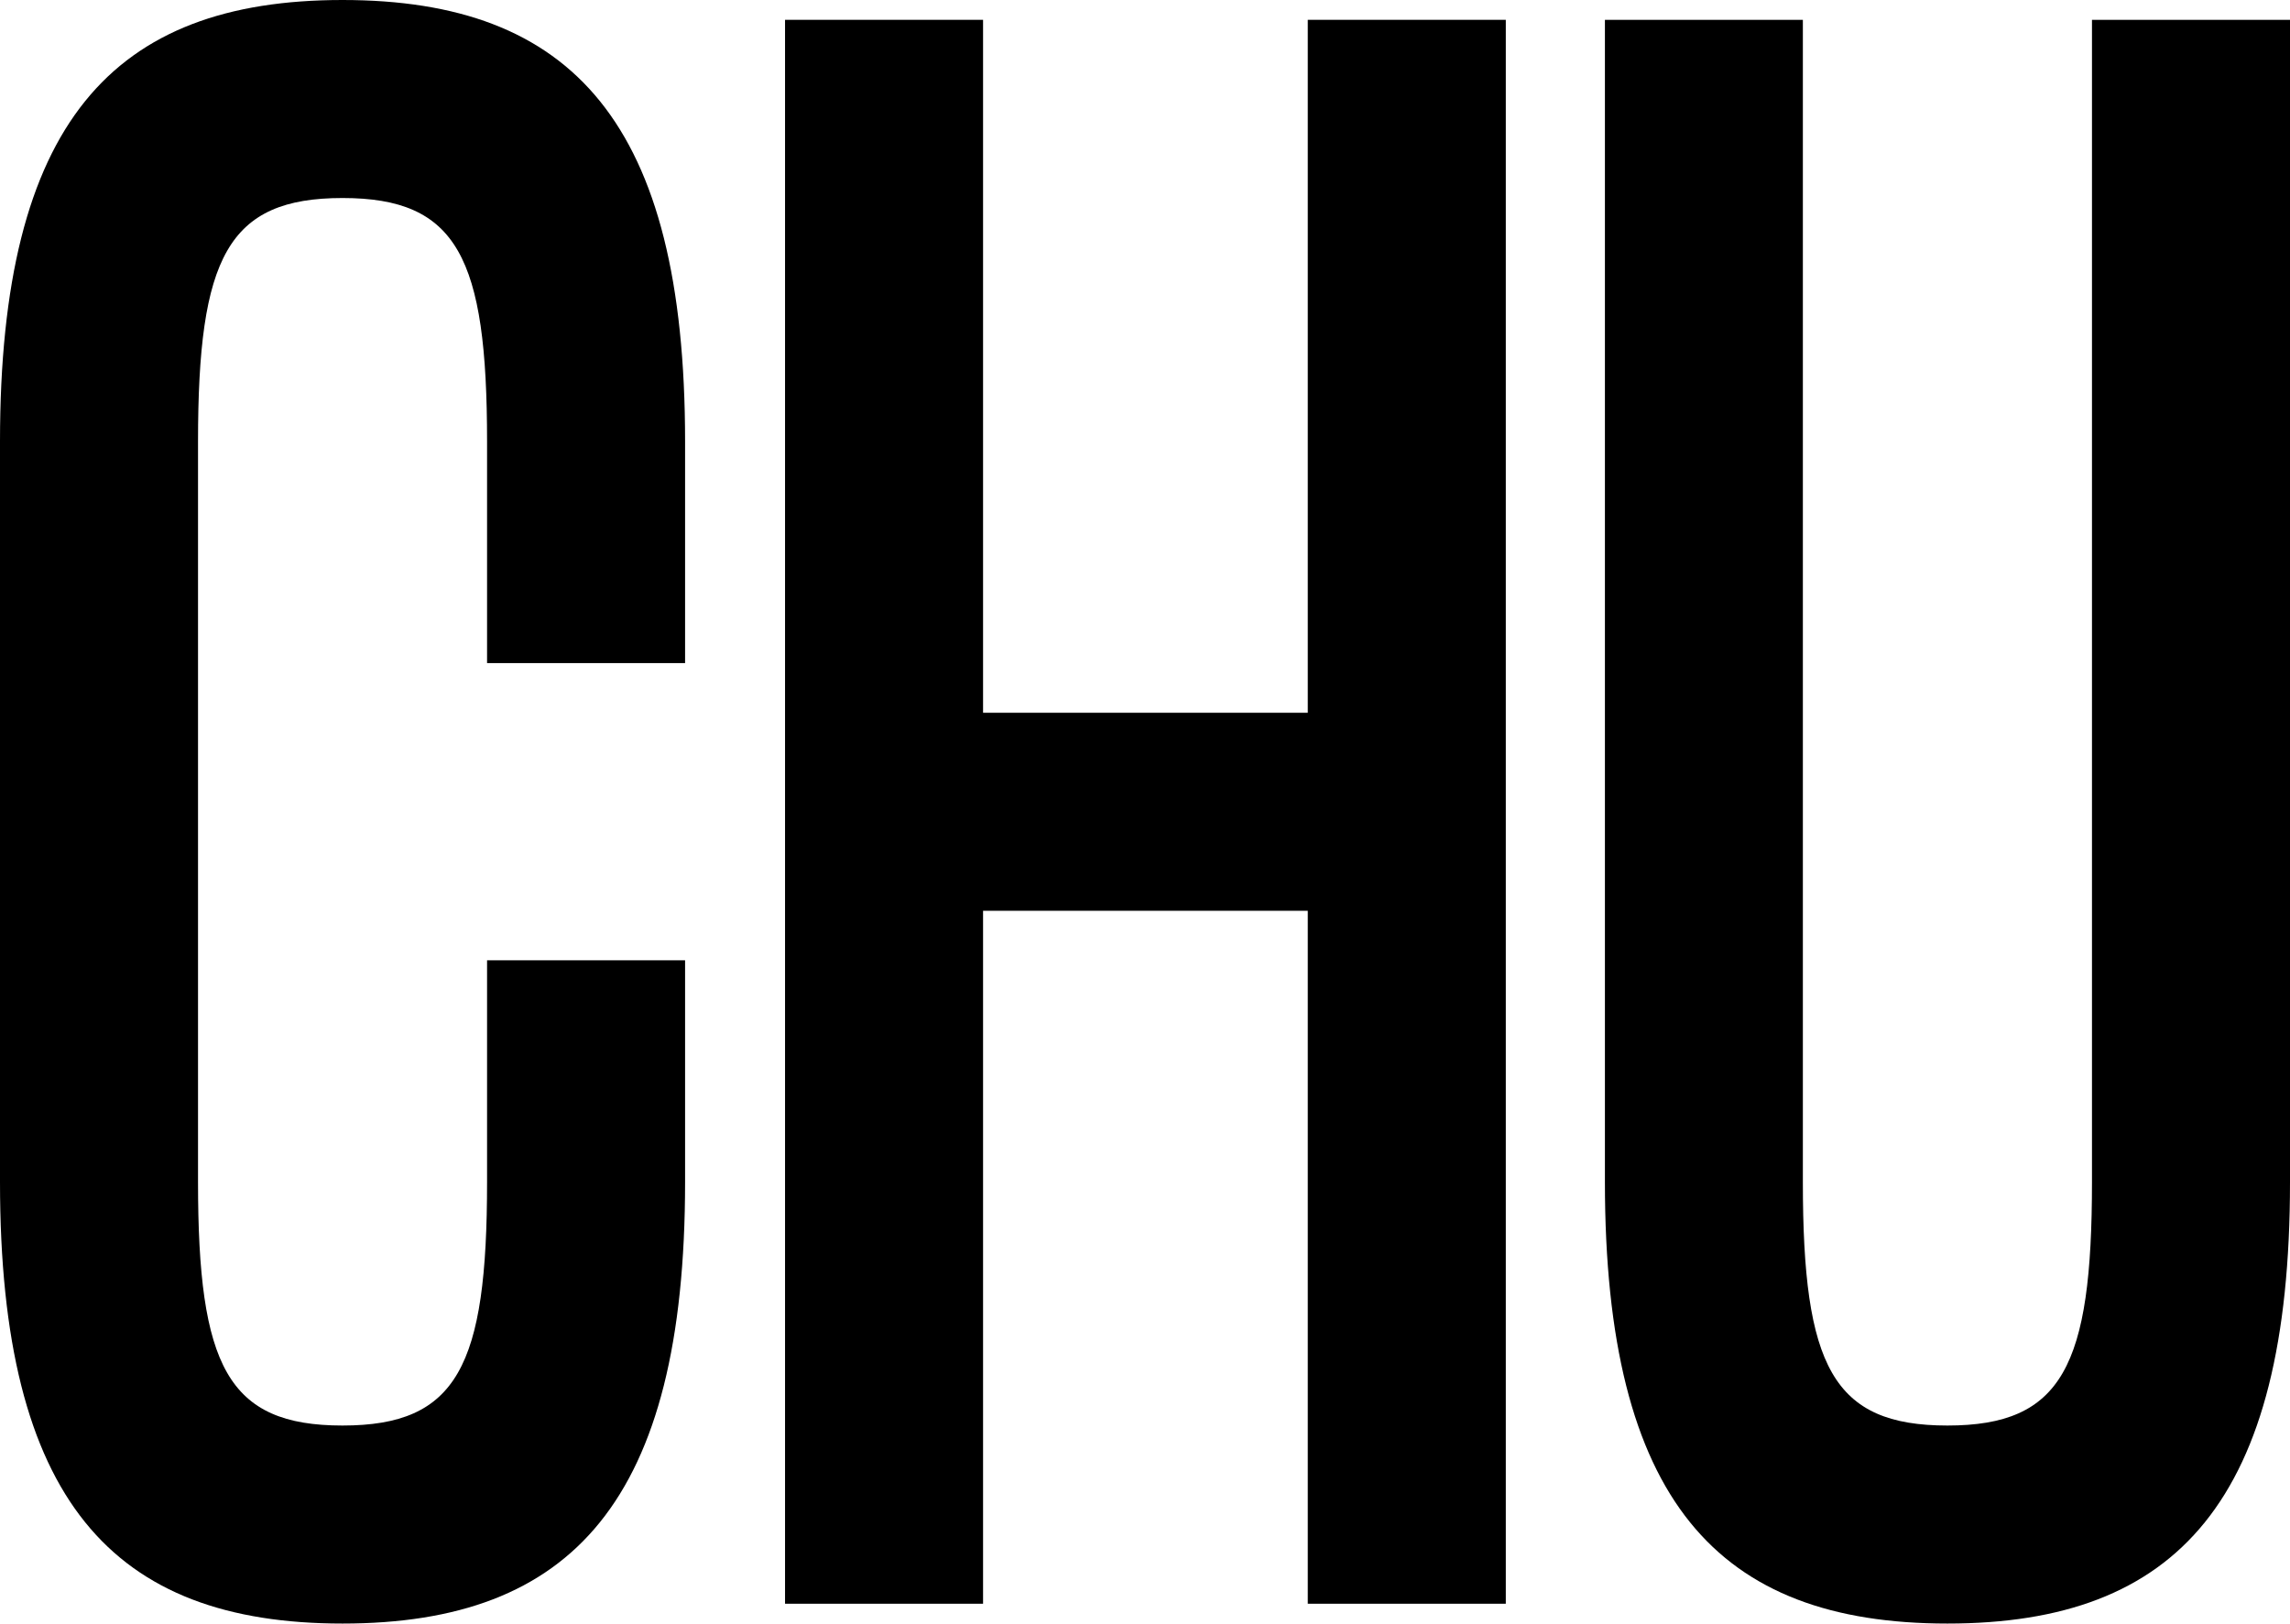
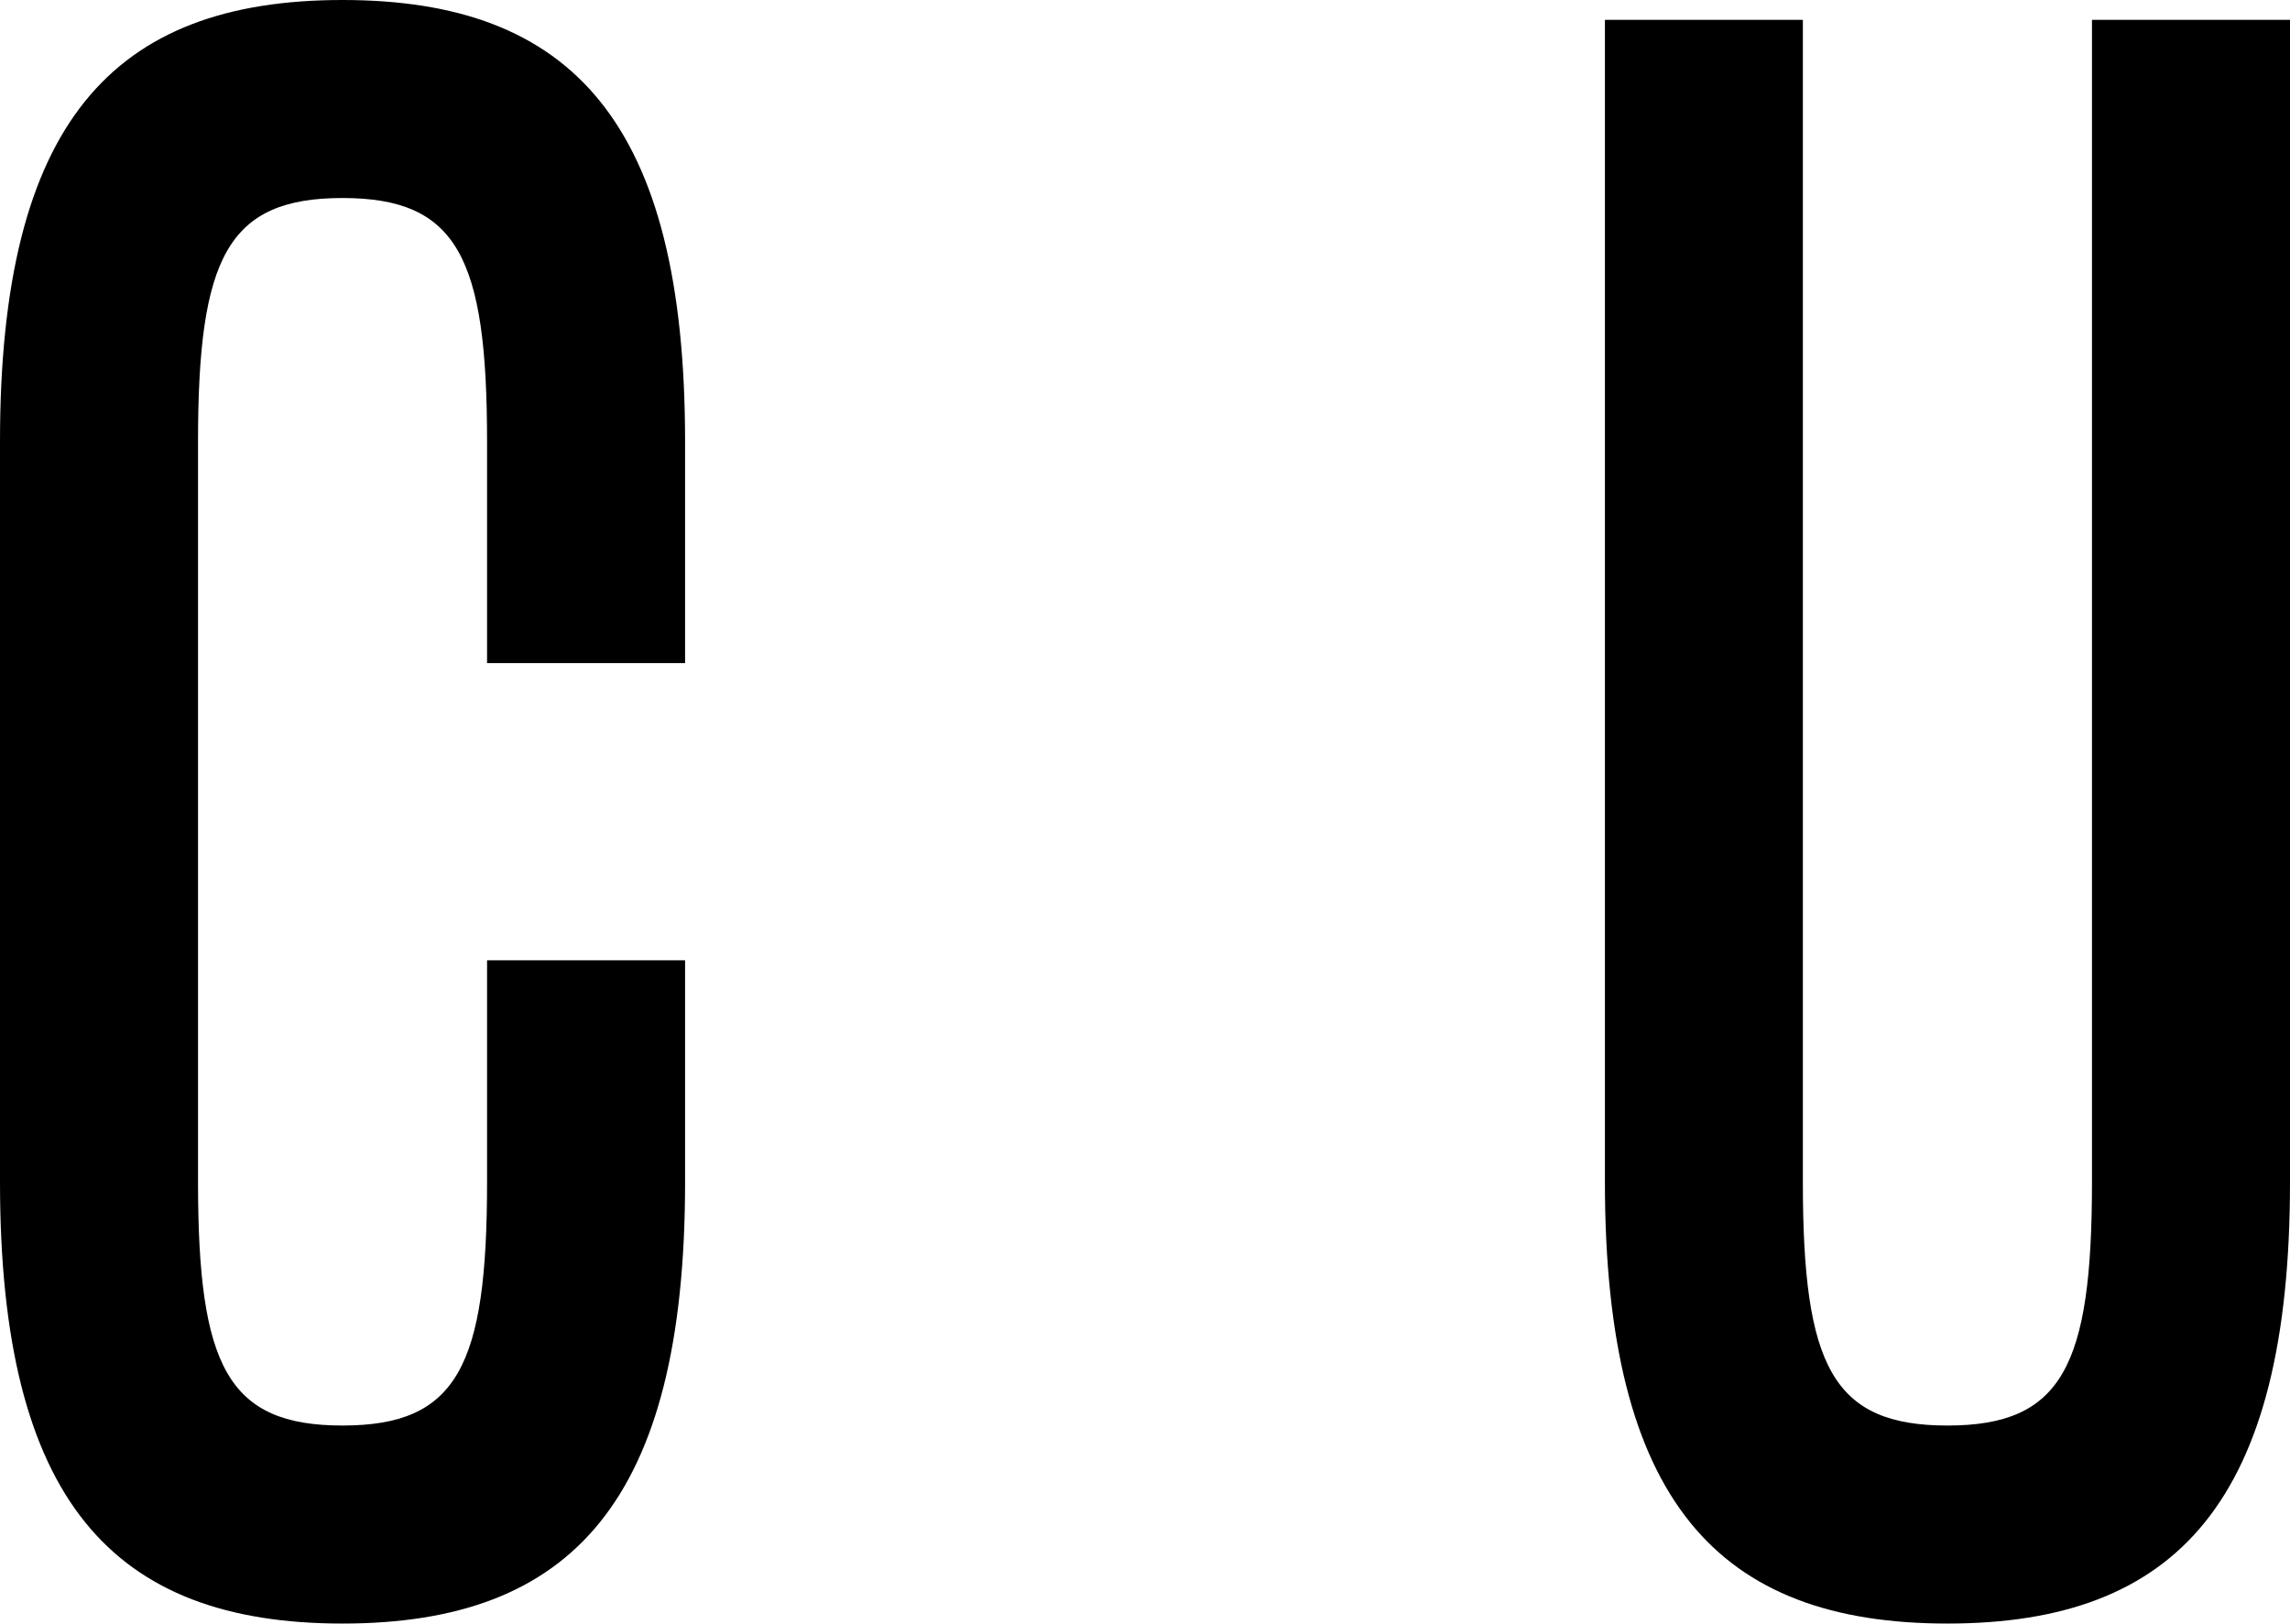
<svg xmlns="http://www.w3.org/2000/svg" viewBox="0 0 328.08 232.61">
  <g id="Слой_2" data-name="Слой 2">
    <g id="Слой_1-2" data-name="Слой 1">
      <path d="M98.15,63.26C98.15,17.59,82,0,49.07,0S0,17.59,0,63.26V169.35C0,215,16.17,232.61,49.07,232.61S98.15,215,98.15,169.35V137.58H69.78v31.77c0,26.38-4.25,34.89-20.71,34.89s-20.7-8.51-20.7-34.89V63.26c0-26.38,4.25-34.89,20.7-34.89s20.71,8.51,20.71,34.89V95H98.15Z" />
-       <polygon points="140.84 102.12 140.84 2.84 112.47 2.84 112.47 229.77 140.84 229.77 140.84 130.49 187.36 130.49 187.36 229.77 215.73 229.77 215.73 2.84 187.36 2.84 187.36 102.12 140.84 102.12" />
      <path d="M299.71,169.35c0,26.38-4.26,34.89-20.71,34.89s-20.71-8.51-20.71-34.89V2.84H229.93V169.35c0,45.67,16.17,63.26,49.07,63.26s49.08-17.59,49.08-63.26V2.84H299.71Z" />
    </g>
  </g>
</svg>